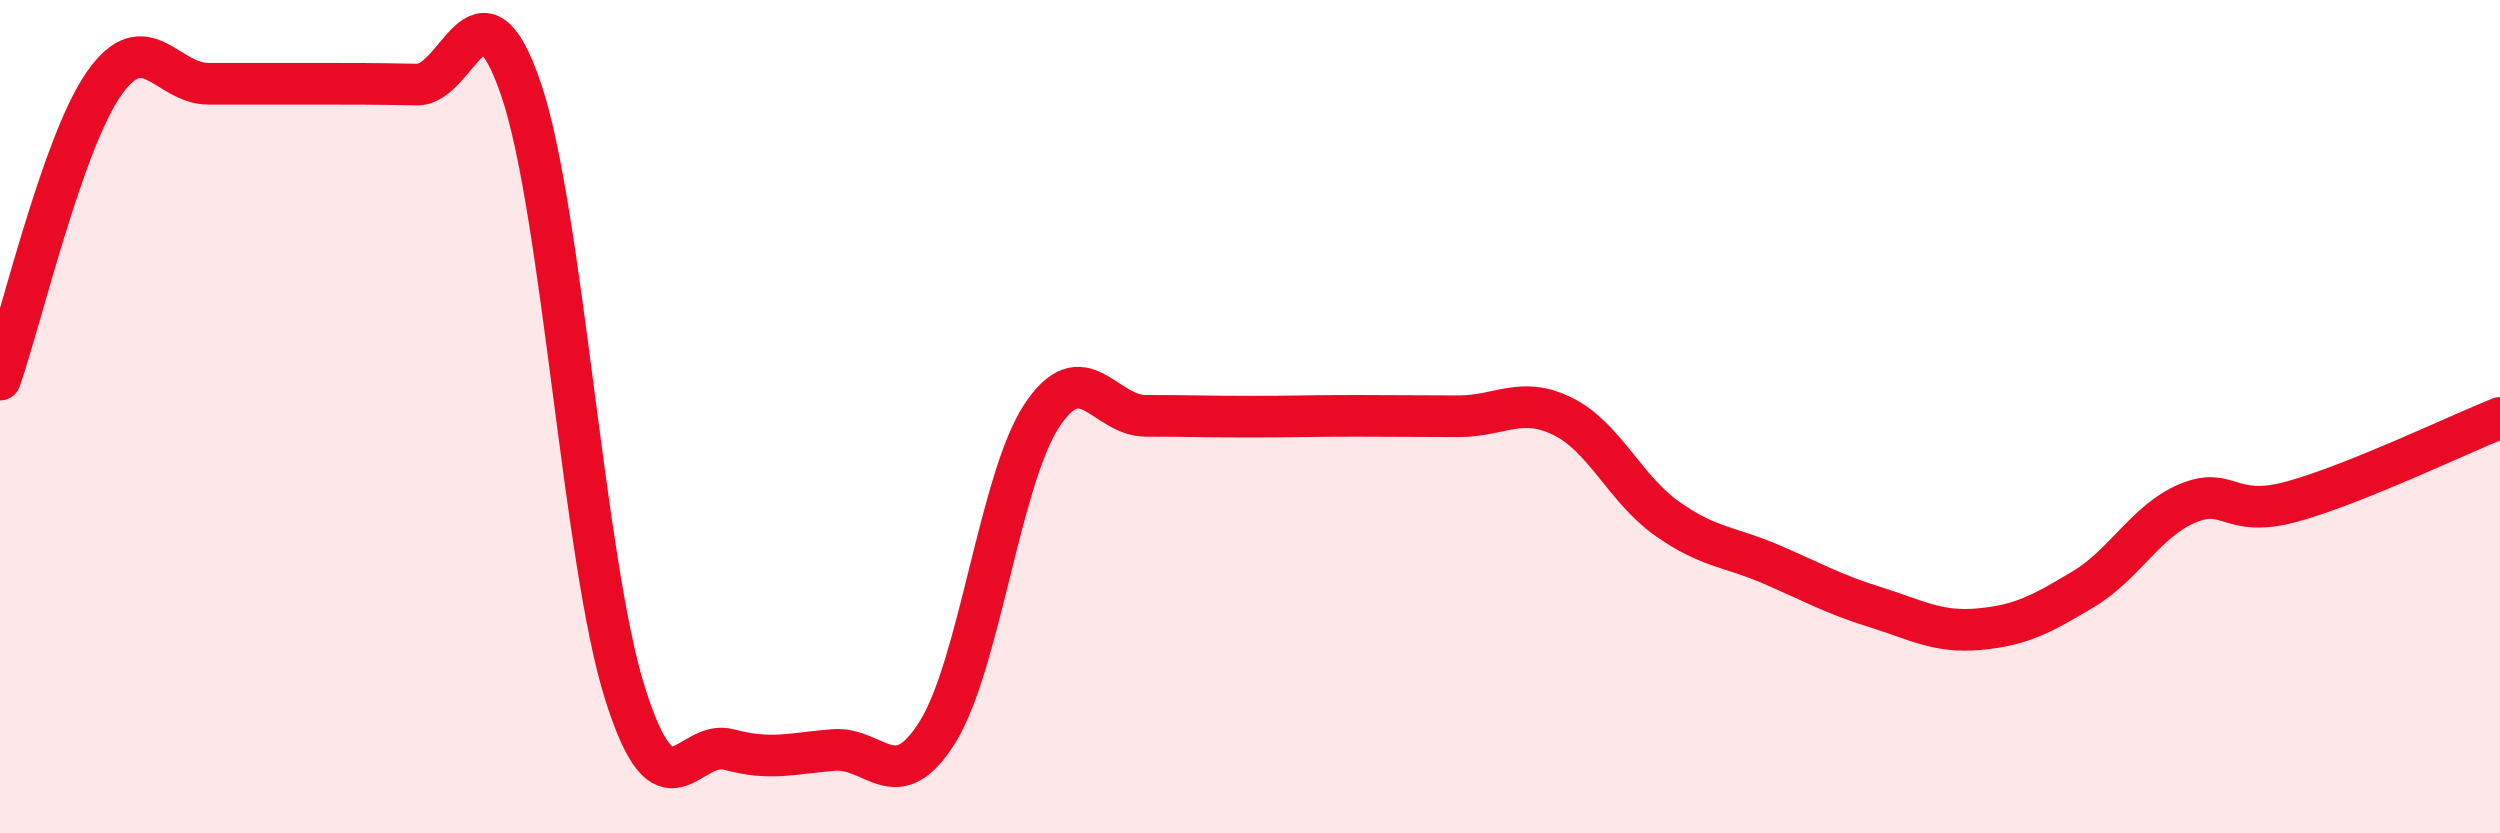
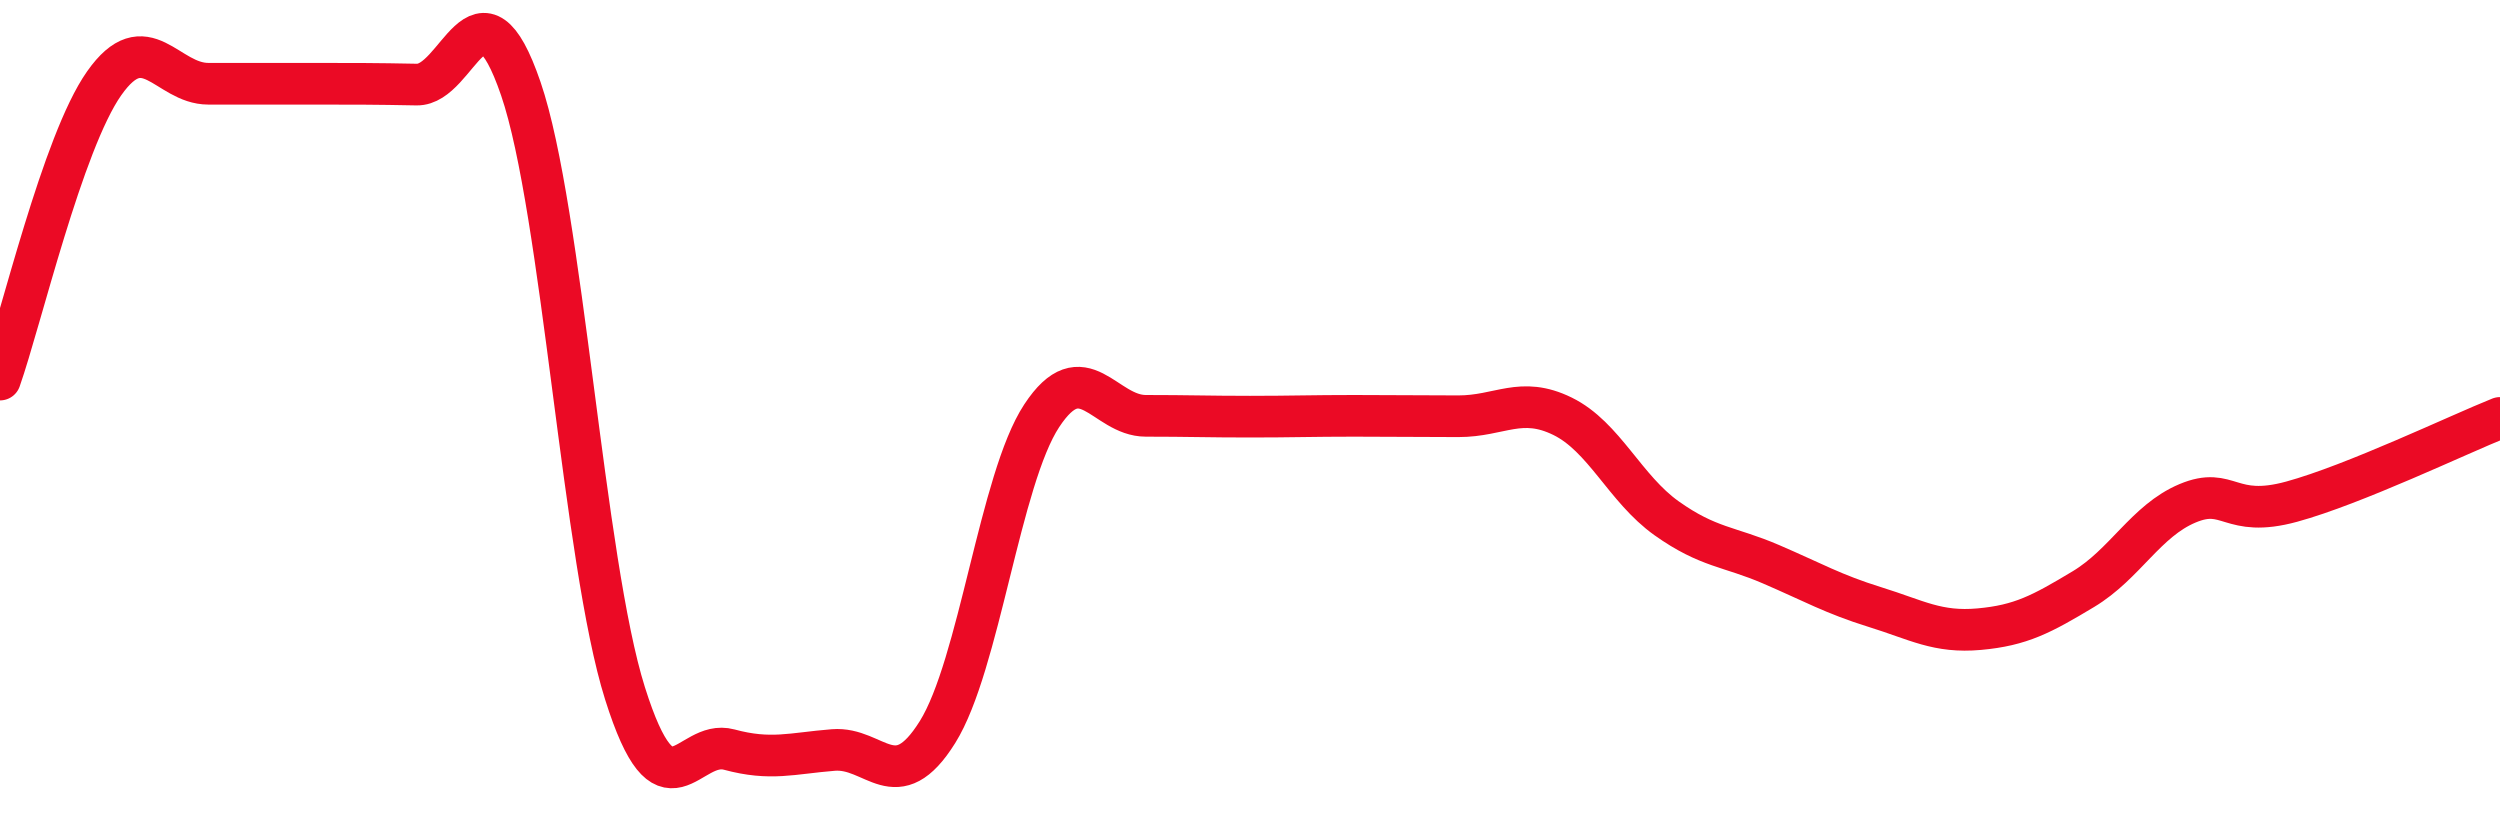
<svg xmlns="http://www.w3.org/2000/svg" width="60" height="20" viewBox="0 0 60 20">
-   <path d="M 0,9.11 C 0.5,7.69 1.5,3.42 2.5,2 C 3.5,0.58 4,2.01 5,2.01 C 6,2.01 6.5,2.01 7.5,2.01 C 8.5,2.01 9,2.01 10,2.03 C 11,2.05 11.5,-0.79 12.5,2.13 C 13.5,5.05 14,13.47 15,16.64 C 16,19.81 16.5,17.72 17.5,17.99 C 18.5,18.26 19,18.08 20,18 C 21,17.92 21.5,19.17 22.5,17.57 C 23.5,15.97 24,11.5 25,9.98 C 26,8.46 26.5,9.98 27.5,9.98 C 28.5,9.98 29,10 30,10 C 31,10 31.5,9.98 32.5,9.98 C 33.5,9.98 34,9.99 35,9.99 C 36,9.99 36.5,9.5 37.5,9.99 C 38.5,10.48 39,11.73 40,12.44 C 41,13.15 41.5,13.11 42.5,13.54 C 43.5,13.97 44,14.26 45,14.57 C 46,14.88 46.5,15.19 47.5,15.1 C 48.5,15.01 49,14.74 50,14.14 C 51,13.54 51.5,12.5 52.5,12.08 C 53.5,11.66 53.5,12.45 55,12.04 C 56.5,11.63 59,10.43 60,10.03L60 20L0 20Z" fill="#EB0A25" opacity="0.1" stroke-linecap="round" stroke-linejoin="round" />
  <path d="M 0,9.11 C 0.5,7.69 1.5,3.42 2.5,2 C 3.5,0.58 4,2.01 5,2.01 C 6,2.01 6.5,2.01 7.5,2.01 C 8.5,2.01 9,2.01 10,2.03 C 11,2.05 11.5,-0.79 12.5,2.13 C 13.5,5.05 14,13.47 15,16.64 C 16,19.81 16.5,17.72 17.5,17.99 C 18.5,18.26 19,18.08 20,18 C 21,17.92 21.5,19.17 22.5,17.57 C 23.5,15.97 24,11.5 25,9.98 C 26,8.46 26.5,9.98 27.5,9.98 C 28.5,9.98 29,10 30,10 C 31,10 31.5,9.98 32.5,9.98 C 33.5,9.98 34,9.99 35,9.99 C 36,9.99 36.5,9.5 37.5,9.99 C 38.5,10.48 39,11.73 40,12.44 C 41,13.15 41.5,13.11 42.5,13.54 C 43.5,13.97 44,14.26 45,14.57 C 46,14.88 46.5,15.19 47.5,15.1 C 48.5,15.01 49,14.74 50,14.14 C 51,13.54 51.5,12.5 52.5,12.08 C 53.5,11.66 53.5,12.45 55,12.04 C 56.5,11.63 59,10.43 60,10.03" stroke="#EB0A25" stroke-width="1" fill="none" stroke-linecap="round" stroke-linejoin="round" />
</svg>